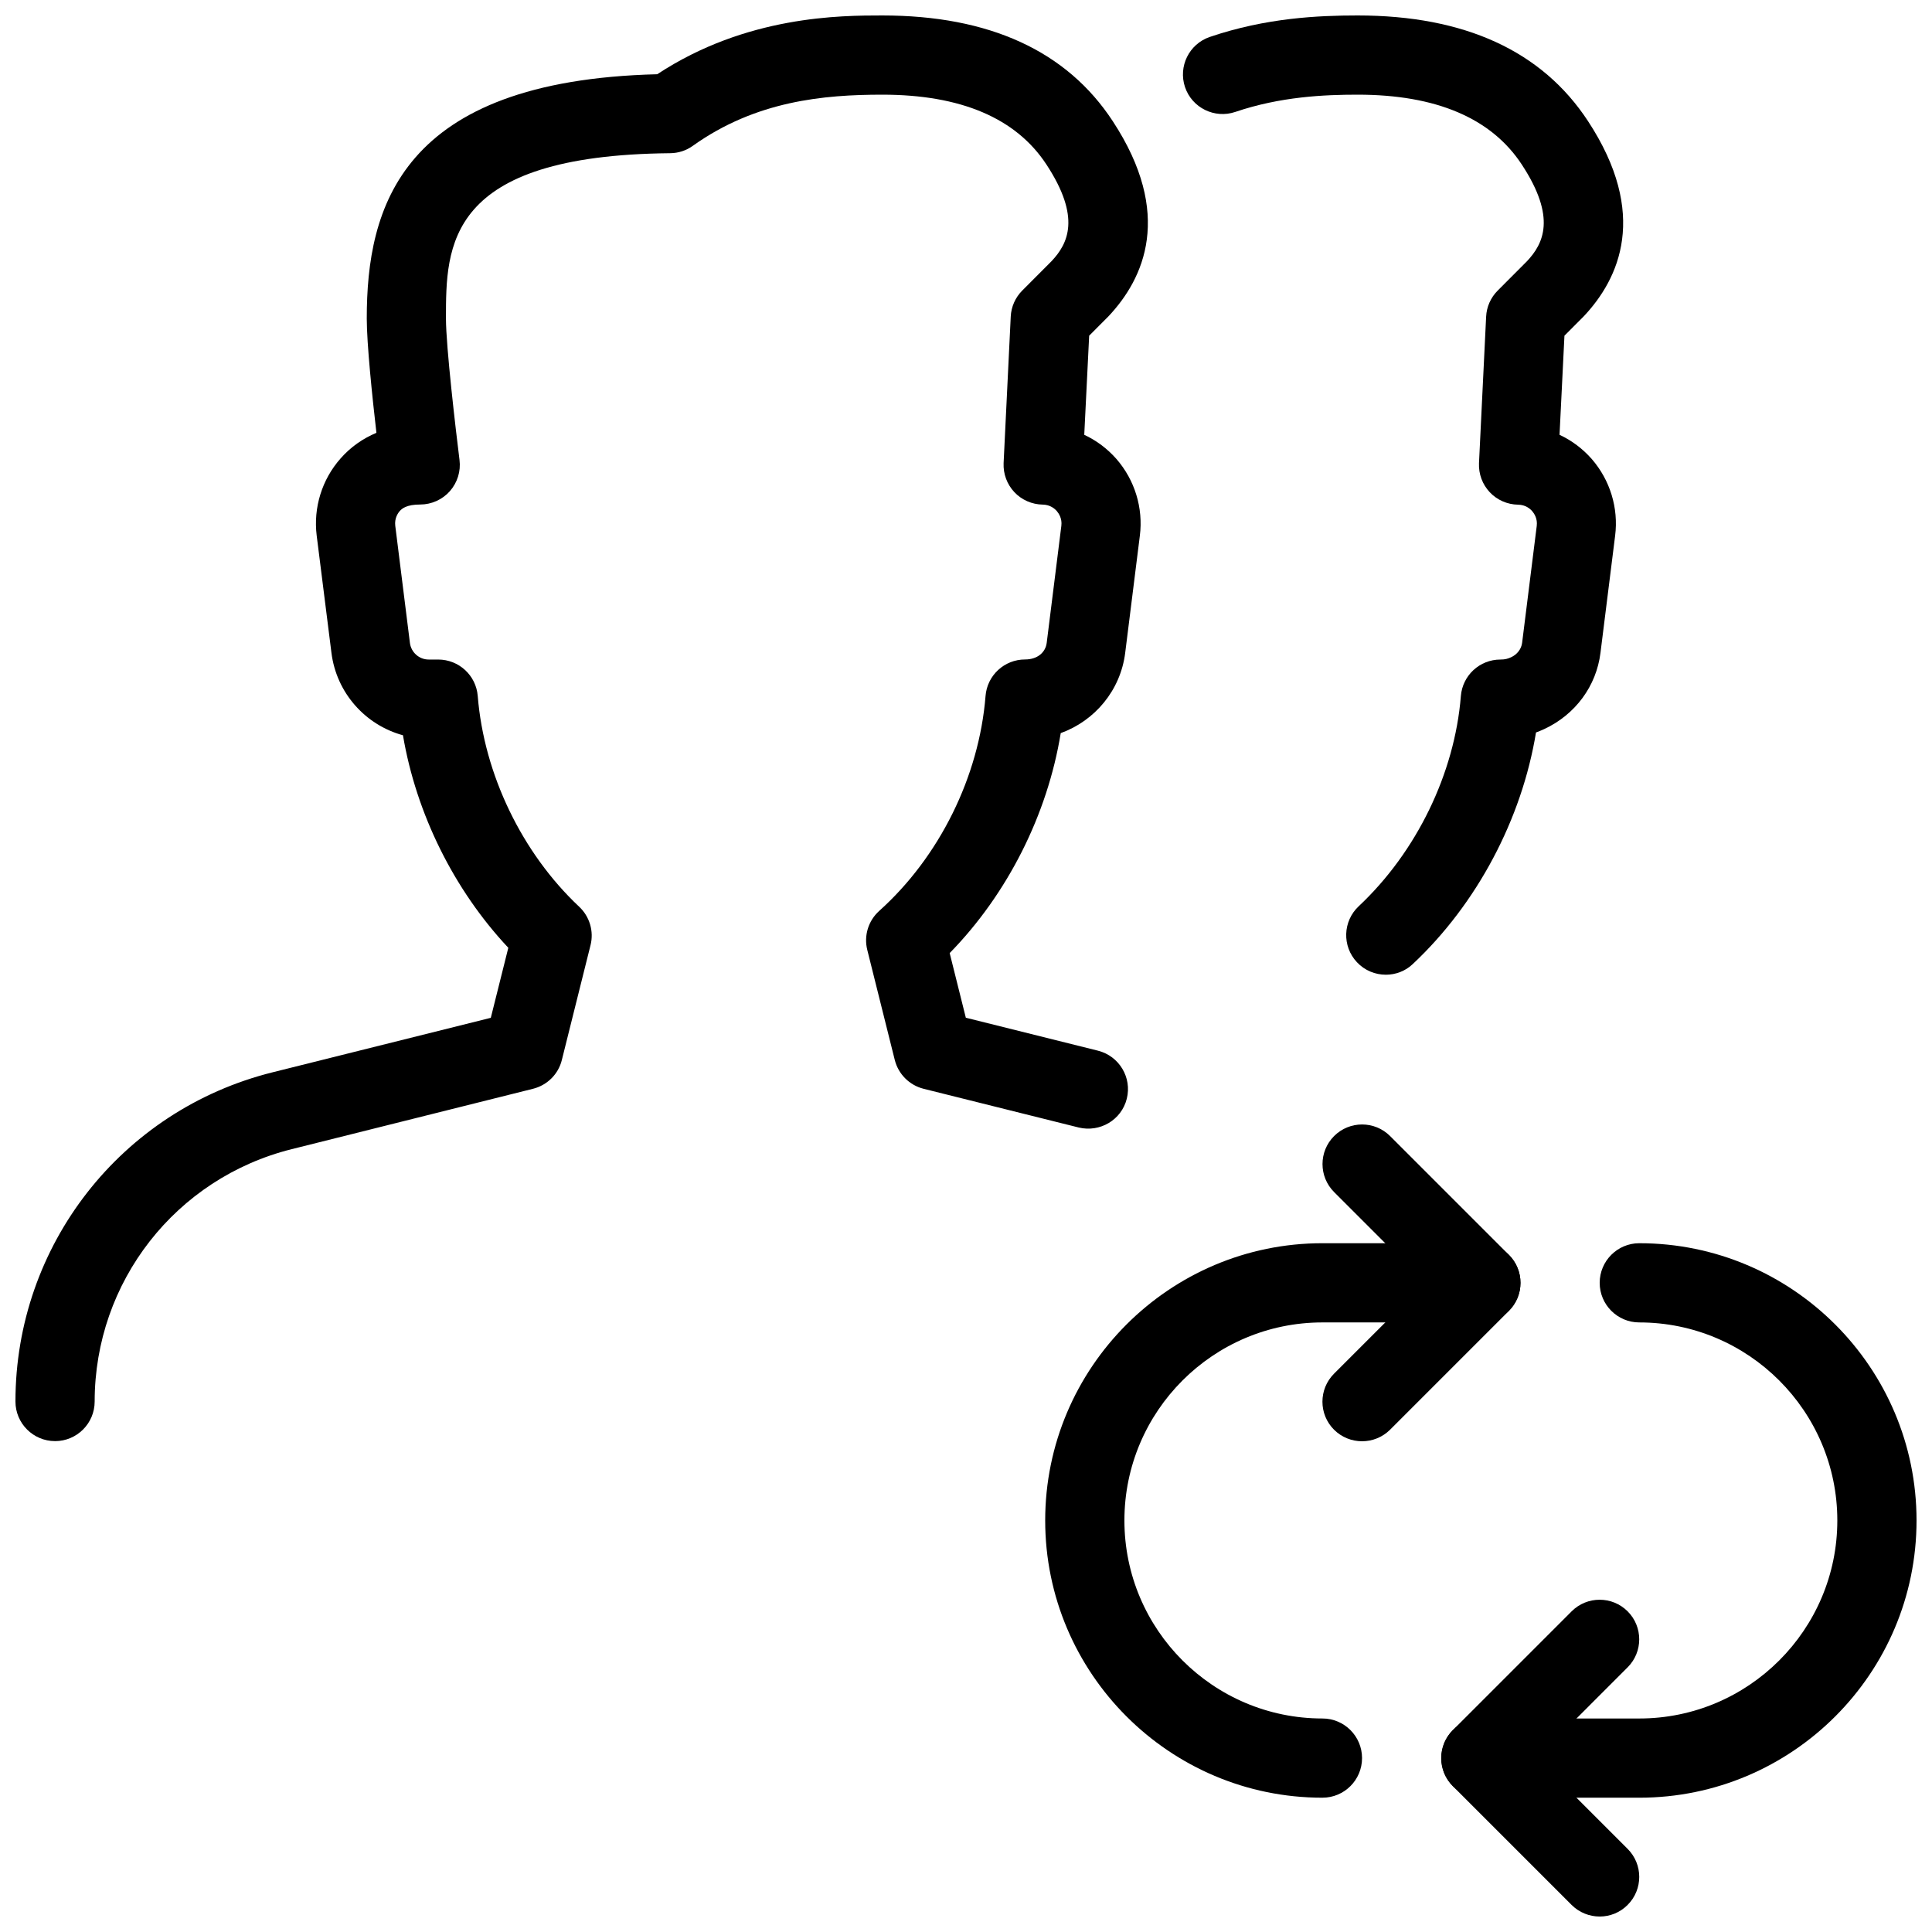
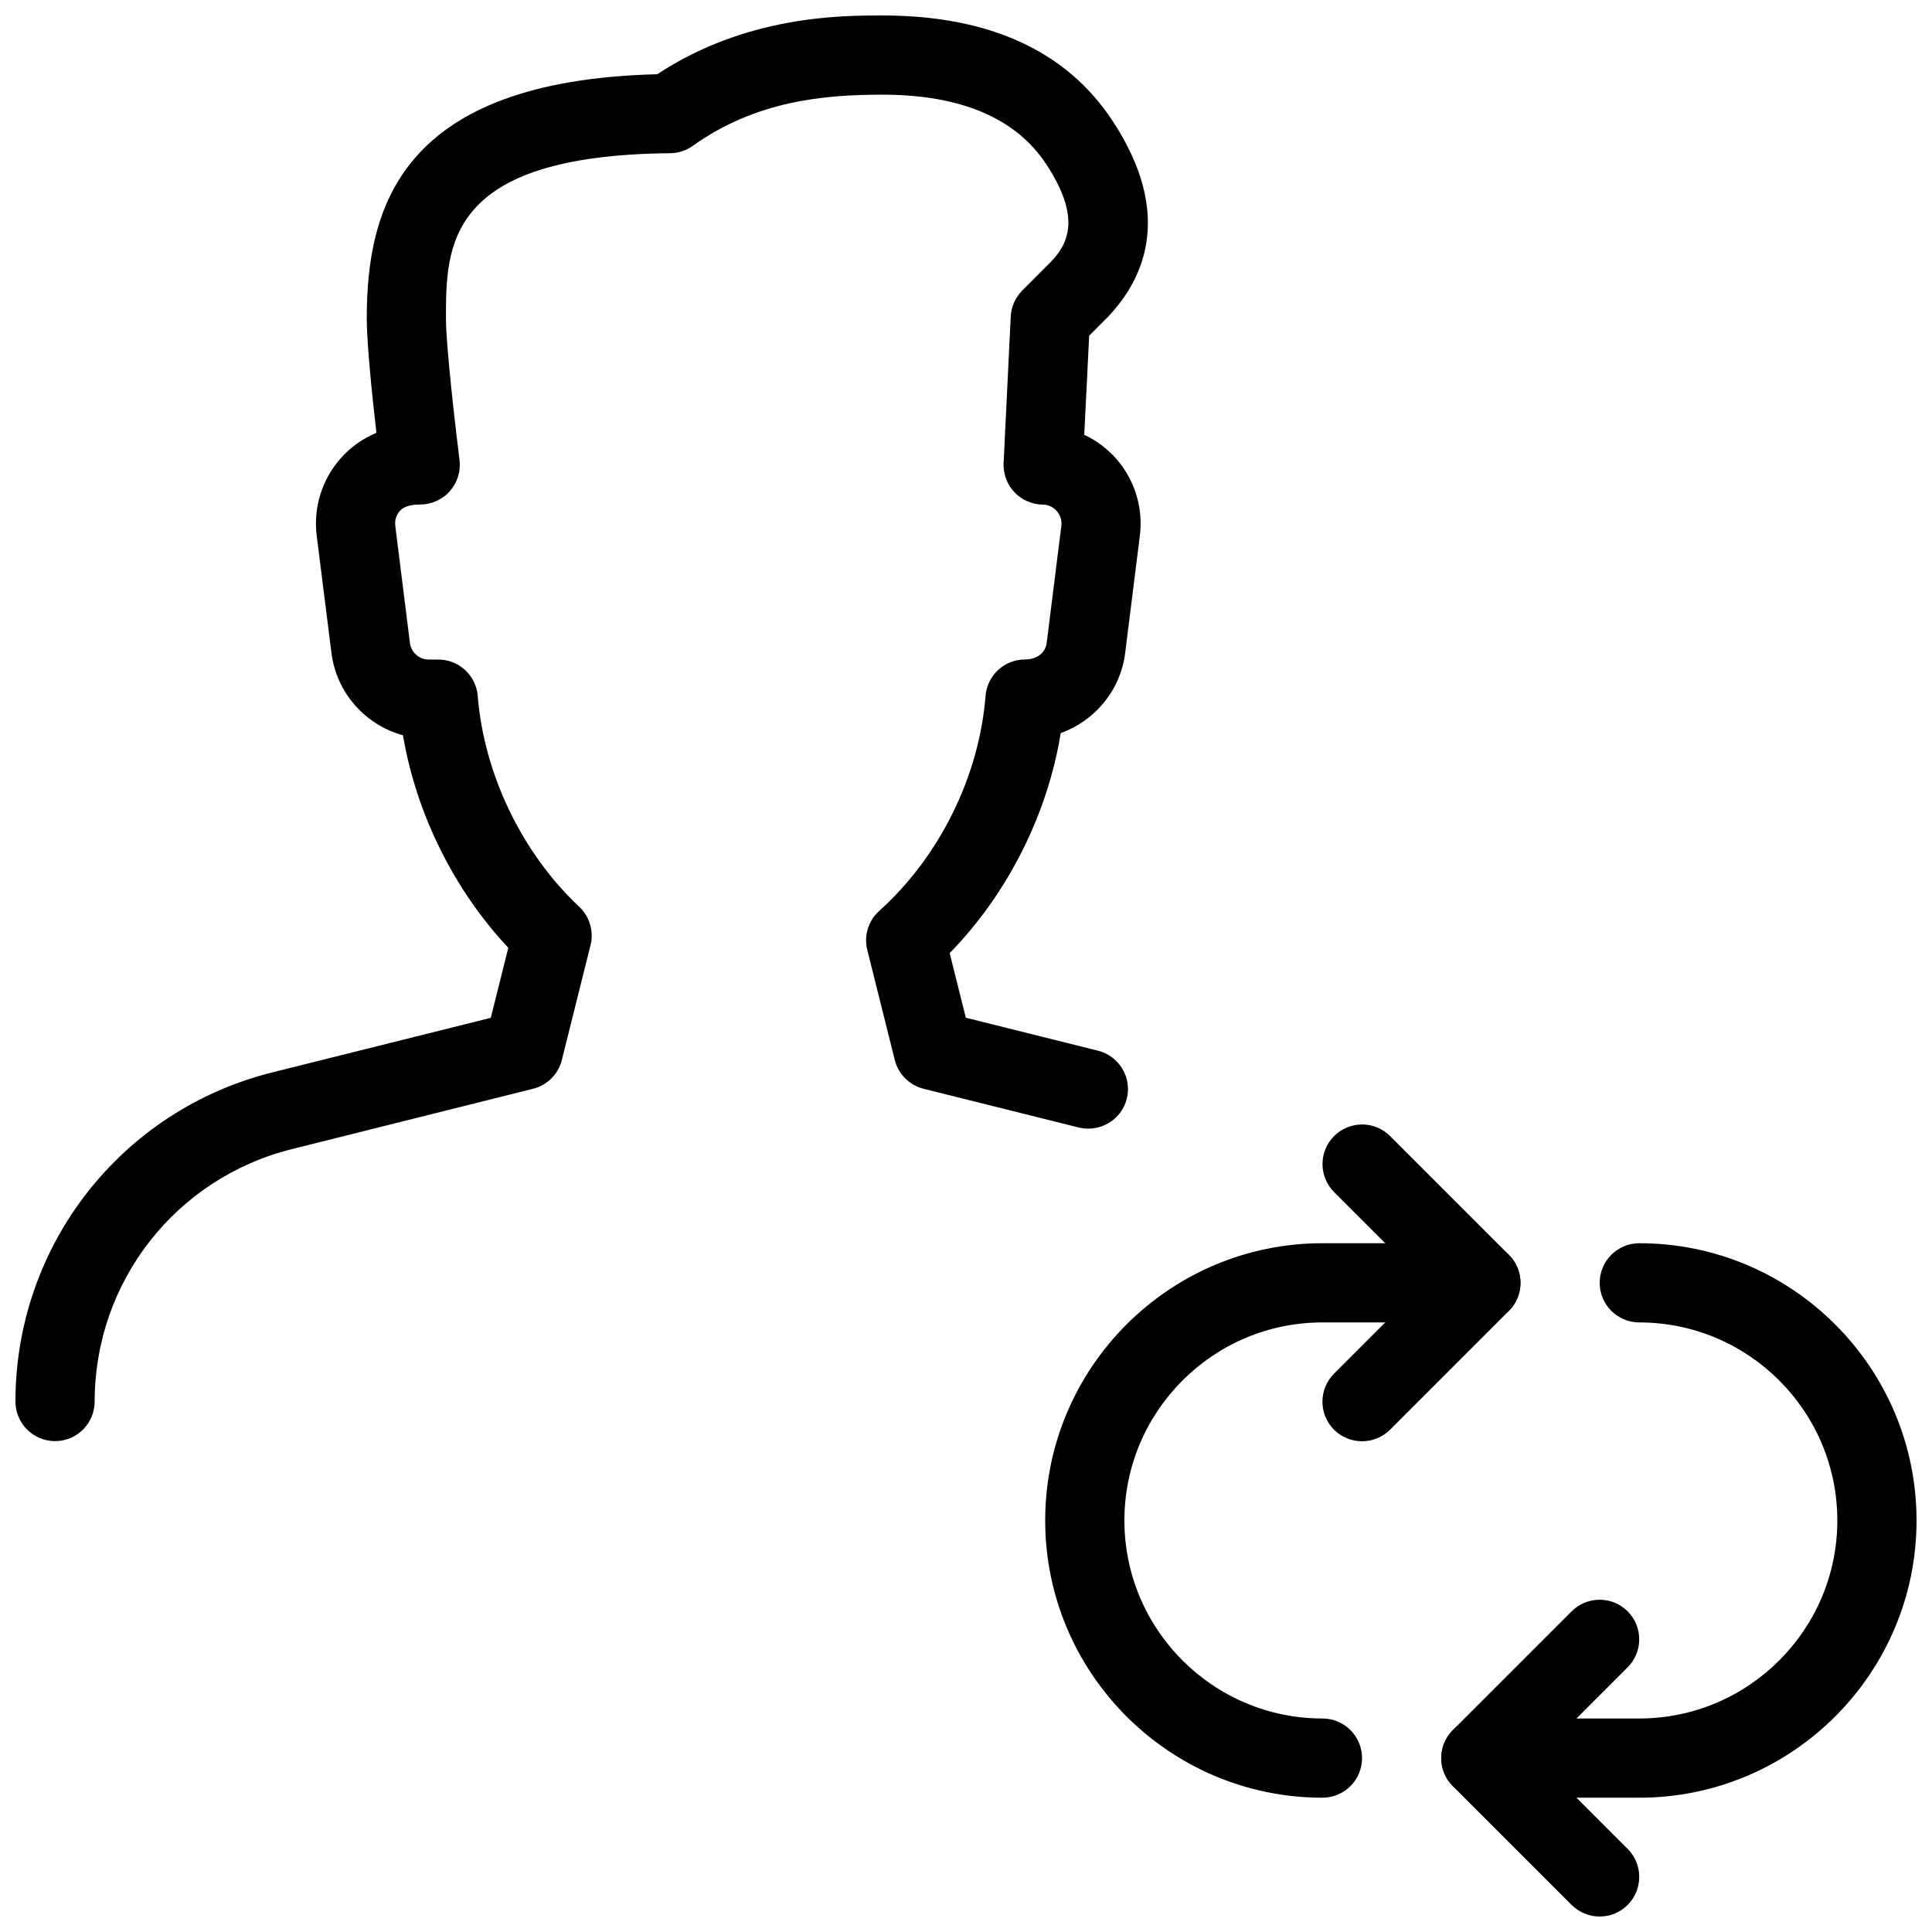
<svg xmlns="http://www.w3.org/2000/svg" width="800px" height="800px" version="1.1" viewBox="144 144 512 512">
  <defs>
    <clipPath id="d">
      <path d="m525 473h126.9v148h-126.9z" />
    </clipPath>
    <clipPath id="c">
      <path d="m525 567h54v84.902h-54z" />
    </clipPath>
    <clipPath id="b">
      <path d="m457 148.09h118v254.91h-118z" />
    </clipPath>
    <clipPath id="a">
      <path d="m148.09 148.09h300.91v377.91h-300.91z" />
    </clipPath>
  </defs>
  <path d="m494.46 620.41c-40.516 0-73.473-32.957-73.473-73.473s32.957-73.473 73.473-73.473h41.984c5.793 0 10.496 4.703 10.496 10.496 0 5.793-4.703 10.496-10.496 10.496h-41.984c-28.926 0-52.48 23.531-52.48 52.48 0 28.949 23.555 52.48 52.48 52.48 5.793 0 10.496 4.703 10.496 10.496 0 5.797-4.699 10.496-10.496 10.496z" />
  <g clip-path="url(#d)">
    <path d="m578.43 620.41h-41.984c-5.793 0-10.496-4.703-10.496-10.496s4.703-10.496 10.496-10.496h41.984c28.926 0 52.48-23.531 52.48-52.48 0-28.949-23.555-52.48-52.48-52.48-5.793 0-10.496-4.703-10.496-10.496 0-5.793 4.703-10.496 10.496-10.496 40.516 0 73.473 32.957 73.473 73.473s-32.957 73.473-73.473 73.473z" />
  </g>
  <path d="m504.96 525.95c-2.688 0-5.375-1.027-7.43-3.066-4.094-4.094-4.094-10.746 0-14.84l24.078-24.078-24.059-24.059c-4.094-4.094-4.094-10.746 0-14.84s10.746-4.094 14.84 0l31.488 31.488c4.094 4.094 4.094 10.746 0 14.84l-31.488 31.488c-2.055 2.039-4.742 3.066-7.43 3.066z" />
  <g clip-path="url(#c)">
    <path d="m567.93 651.9c-2.688 0-5.375-1.027-7.43-3.066l-31.488-31.488c-4.094-4.094-4.094-10.746 0-14.84l31.488-31.488c4.094-4.094 10.746-4.094 14.84 0s4.094 10.746 0 14.84l-24.055 24.059 24.059 24.059c4.094 4.094 4.094 10.746 0 14.84-2.039 2.059-4.727 3.086-7.414 3.086z" />
  </g>
  <g clip-path="url(#b)">
-     <path d="m511.26 402.31c-2.793 0-5.606-1.113-7.66-3.316-3.969-4.219-3.758-10.875 0.484-14.84 15.305-14.359 25.422-35.184 27.059-55.691 0.441-5.481 4.996-9.676 10.477-9.676 1.258 0 1.953-0.211 2.832-0.609 1.617-0.734 2.707-2.184 2.918-3.777l3.883-31.047c0.23-1.91-0.652-3.234-1.195-3.883-0.547-0.629-1.762-1.699-3.738-1.723-2.856-0.043-5.582-1.238-7.516-3.297-1.953-2.078-2.981-4.848-2.856-7.703l1.891-38.836c0.125-2.602 1.219-5.059 3.066-6.906l7.746-7.766c4.387-4.66 7.871-11.566-1.344-25.609-8.066-12.309-22.699-18.543-43.52-18.543-8.797 0-20.445 0.504-32.434 4.578-5.457 1.848-11.441-1.07-13.309-6.57-1.848-5.5 1.09-11.441 6.57-13.309 14.902-5.062 28.758-5.691 39.172-5.691 28.359 0 48.891 9.426 61.066 28.023 16.145 24.625 8.293 41.711-1.156 51.723l-5.102 5.121-1.301 26.262c3.234 1.512 6.152 3.695 8.543 6.422 4.848 5.582 7.117 12.973 6.191 20.301l-3.883 31.047c-1.09 8.816-6.656 16.375-14.906 20.215-0.734 0.336-1.449 0.629-2.184 0.902-3.758 22.922-15.617 45.406-32.664 61.379-1.969 1.875-4.551 2.82-7.133 2.82z" />
-   </g>
+     </g>
  <g clip-path="url(#a)">
    <path d="m158.59 525.91c-5.793 0-10.496-4.703-10.496-10.496 0-41.355 28.004-77.23 68.141-87.242l57.832-14.441 4.641-18.559c-14.379-15.305-24.414-35.562-27.918-56.32-9.949-2.707-17.633-11.211-18.957-21.875l-3.906-31.027c-0.922-7.41 1.387-14.863 6.32-20.445 2.625-3.004 5.898-5.293 9.508-6.805-1.113-9.613-2.559-23.613-2.559-30.289 0-29.324 8.836-63.039 76.977-64.738 23.656-15.578 48.723-15.578 59.66-15.578 28.359 0 48.891 9.426 61.066 28.023 16.145 24.625 8.293 41.711-1.156 51.723l-5.102 5.121-1.301 26.262c3.234 1.512 6.152 3.695 8.543 6.422 4.848 5.582 7.117 12.973 6.191 20.301l-3.883 31.047c-1.238 9.973-8.062 18.031-17.086 21.285-3.527 21.621-14.105 42.637-29.43 58.297l4.281 17.129 35.016 8.734c5.625 1.406 9.047 7.117 7.641 12.723-1.406 5.648-7.117 8.984-12.723 7.641l-41.125-10.266c-3.758-0.945-6.695-3.883-7.641-7.641l-7.285-29.156c-0.945-3.777 0.273-7.746 3.168-10.348 15.953-14.316 26.473-35.602 28.172-56.953 0.441-5.481 4.996-9.676 10.477-9.676 3.297 0 5.414-1.891 5.731-4.387l3.883-31.047c0.23-1.91-0.652-3.234-1.195-3.883-0.547-0.629-1.762-1.699-3.738-1.723-2.856-0.043-5.582-1.238-7.516-3.297-1.953-2.078-2.981-4.848-2.856-7.703l1.891-38.836c0.125-2.602 1.219-5.059 3.066-6.906l7.746-7.766c4.387-4.66 7.871-11.566-1.344-25.609-8.039-12.285-22.668-18.52-43.492-18.52-15.449 0-33.523 1.617-50.234 13.562-1.742 1.258-3.844 1.93-5.984 1.949-59.43 0.566-59.43 24.562-59.43 43.809 0 7.43 2.602 29.578 3.59 37.473 0.379 3-0.547 5.984-2.539 8.27-1.992 2.25-4.871 3.551-7.891 3.551-3.57 0-4.809 1.07-5.375 1.699-0.566 0.629-1.449 1.996-1.219 3.926l3.883 31.047c0.316 2.519 2.457 4.41 4.977 4.41h2.519c5.481 0 10.035 4.199 10.477 9.656 1.66 20.719 11.715 41.605 26.891 55.859 2.769 2.602 3.926 6.508 3 10.18l-7.598 30.418c-0.922 3.777-3.883 6.695-7.641 7.641l-63.941 15.996c-30.754 7.684-52.23 35.184-52.23 66.883 0 5.793-4.703 10.496-10.496 10.496z" />
  </g>
</svg>